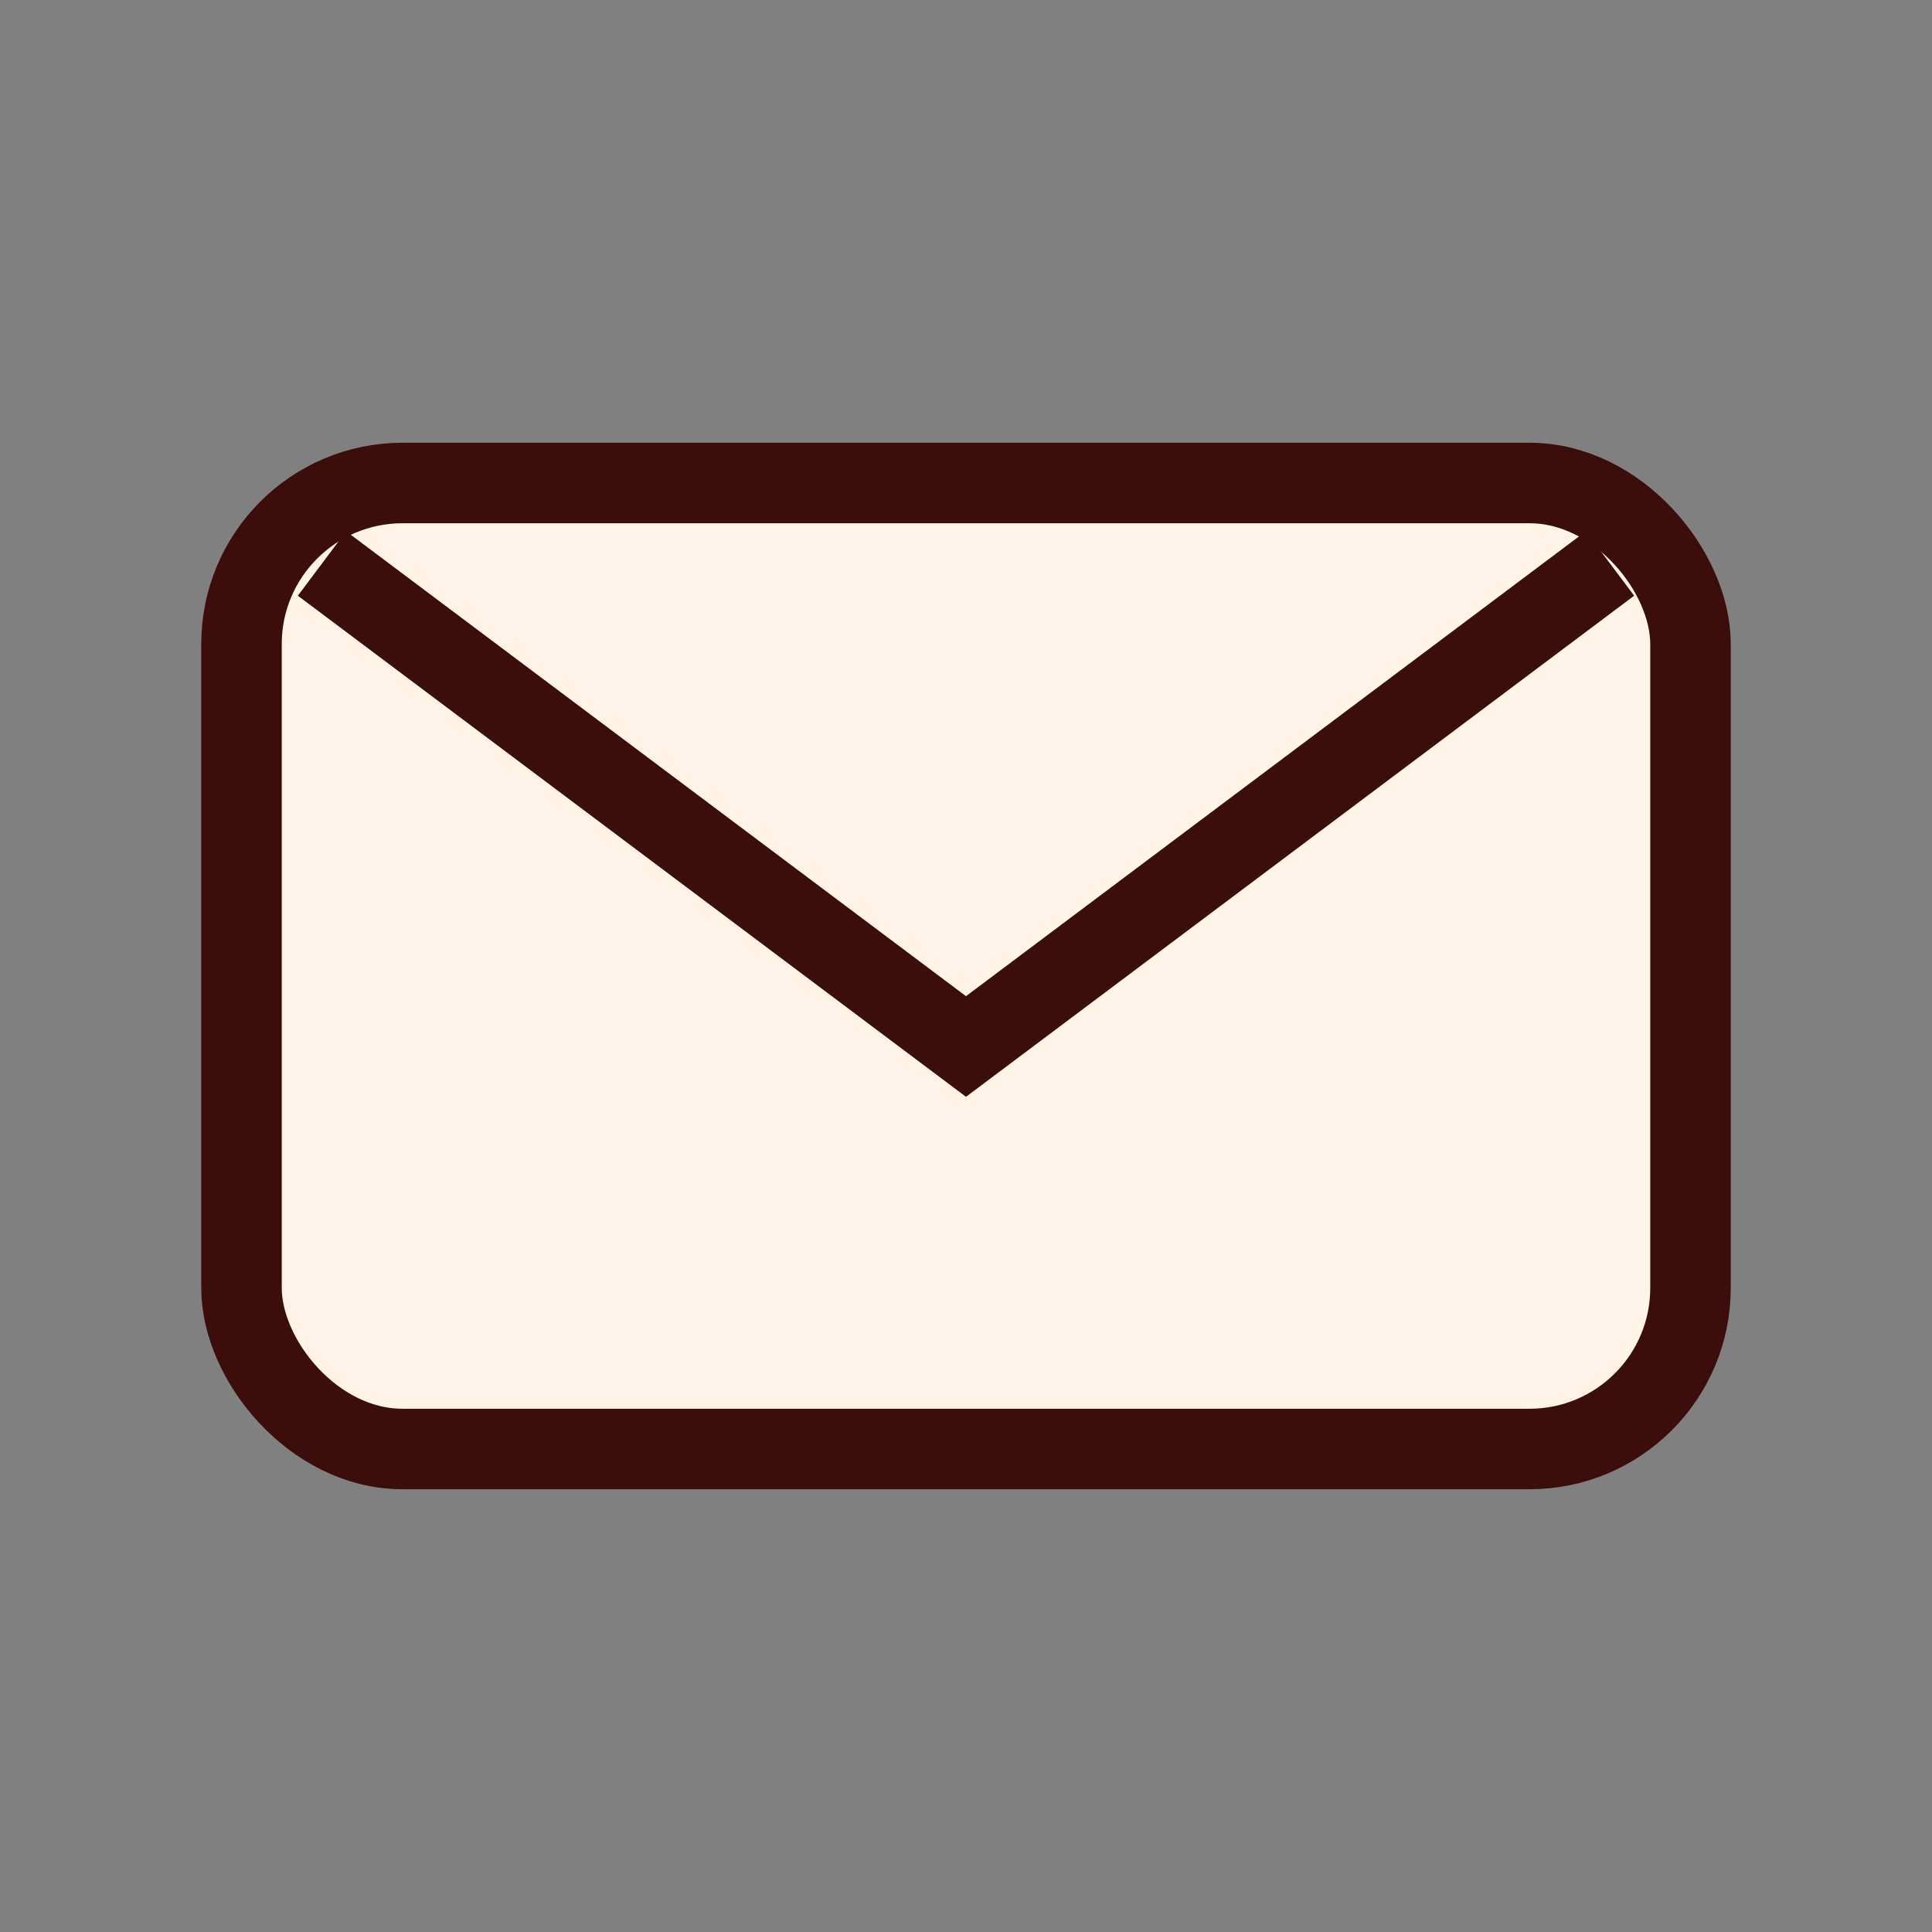
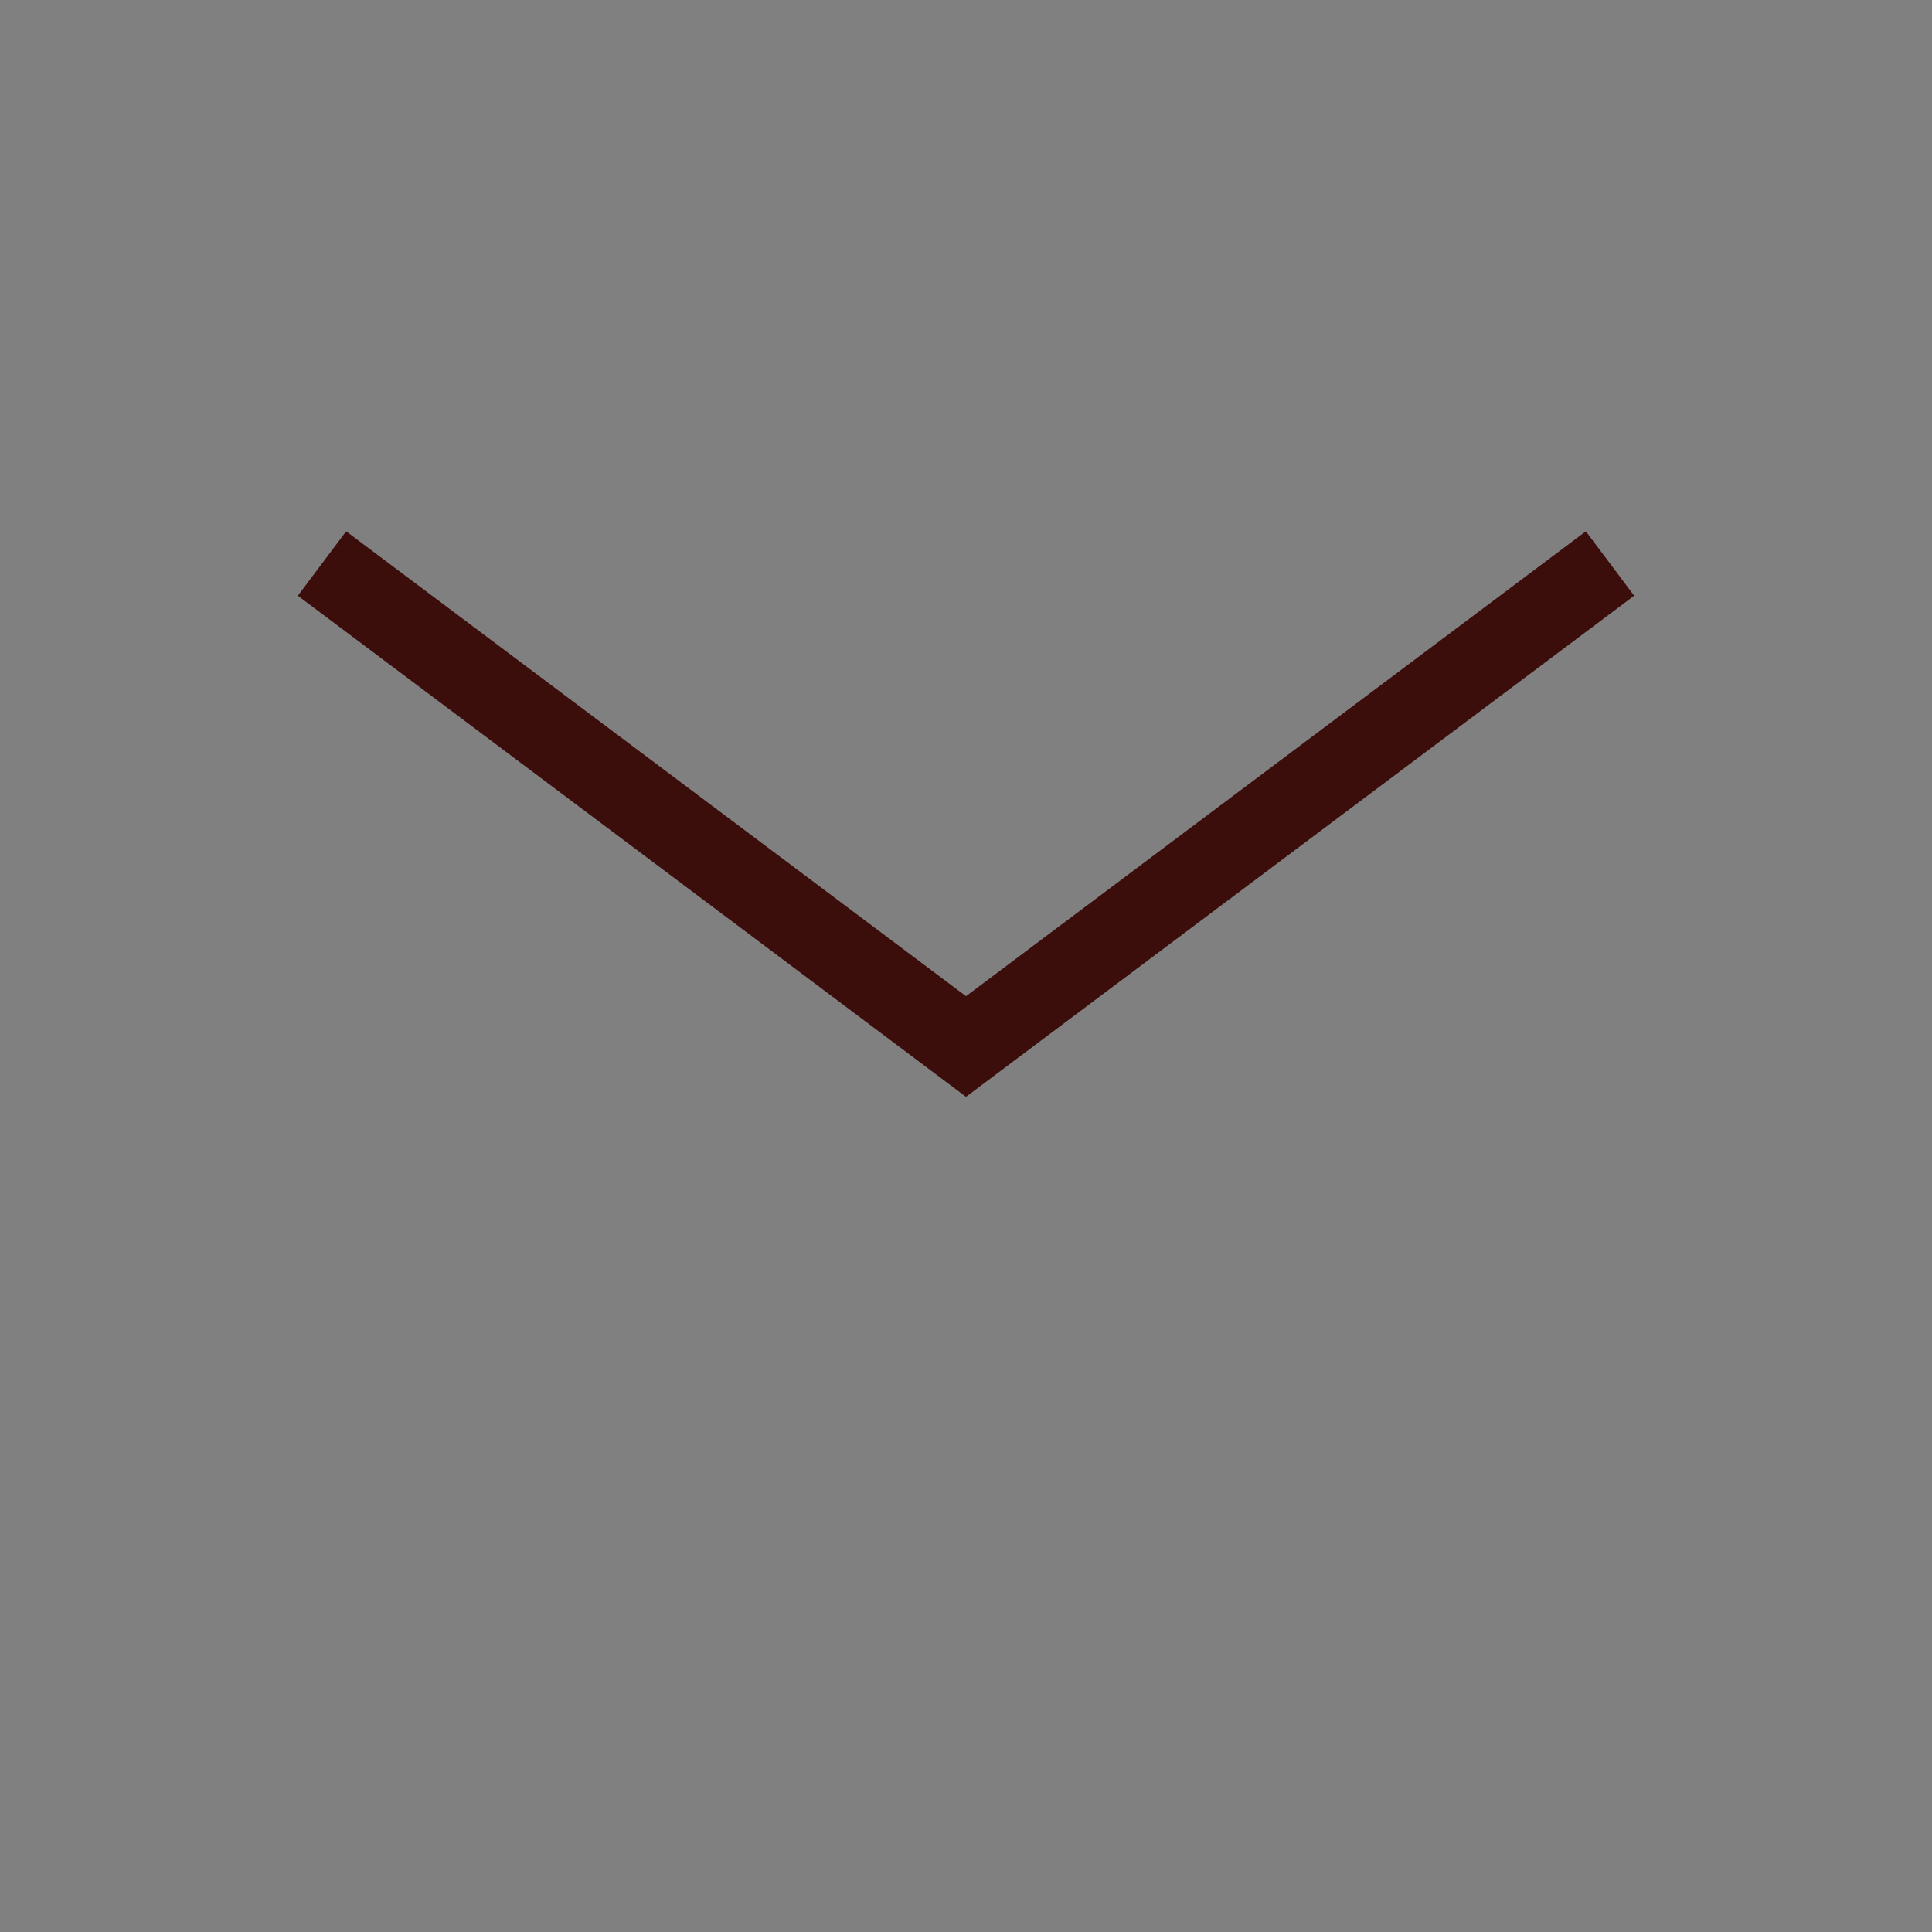
<svg xmlns="http://www.w3.org/2000/svg" width="24" height="24" viewBox="0 0 24 24">
  <rect x="0" y="0" width="24" height="24" fill="#808080" stroke="none" />
-   <rect x="3" y="6" width="18" height="12" rx="2" fill="#FFF4E6" stroke="#3B0D0B" />
  <path d="M4 7l8 6 8-6" fill="none" stroke="#3B0D0B" />
</svg>